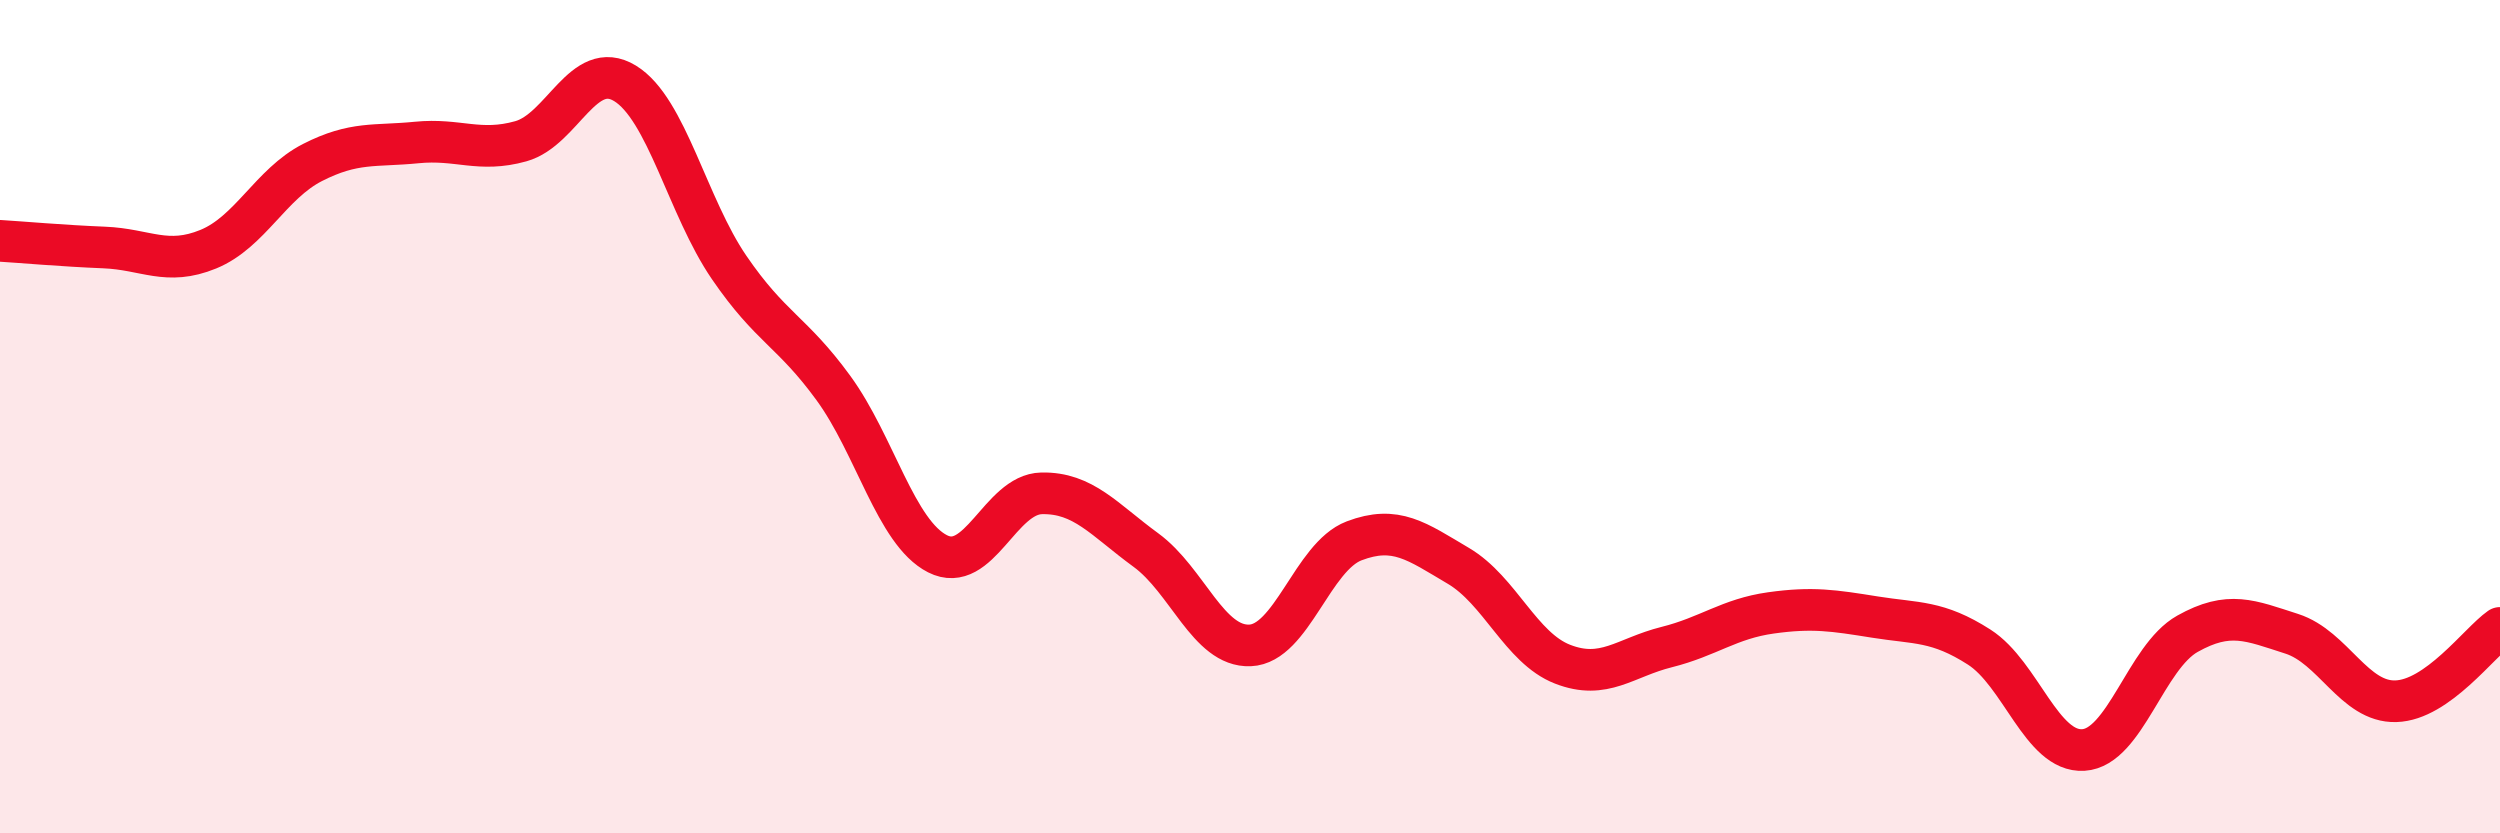
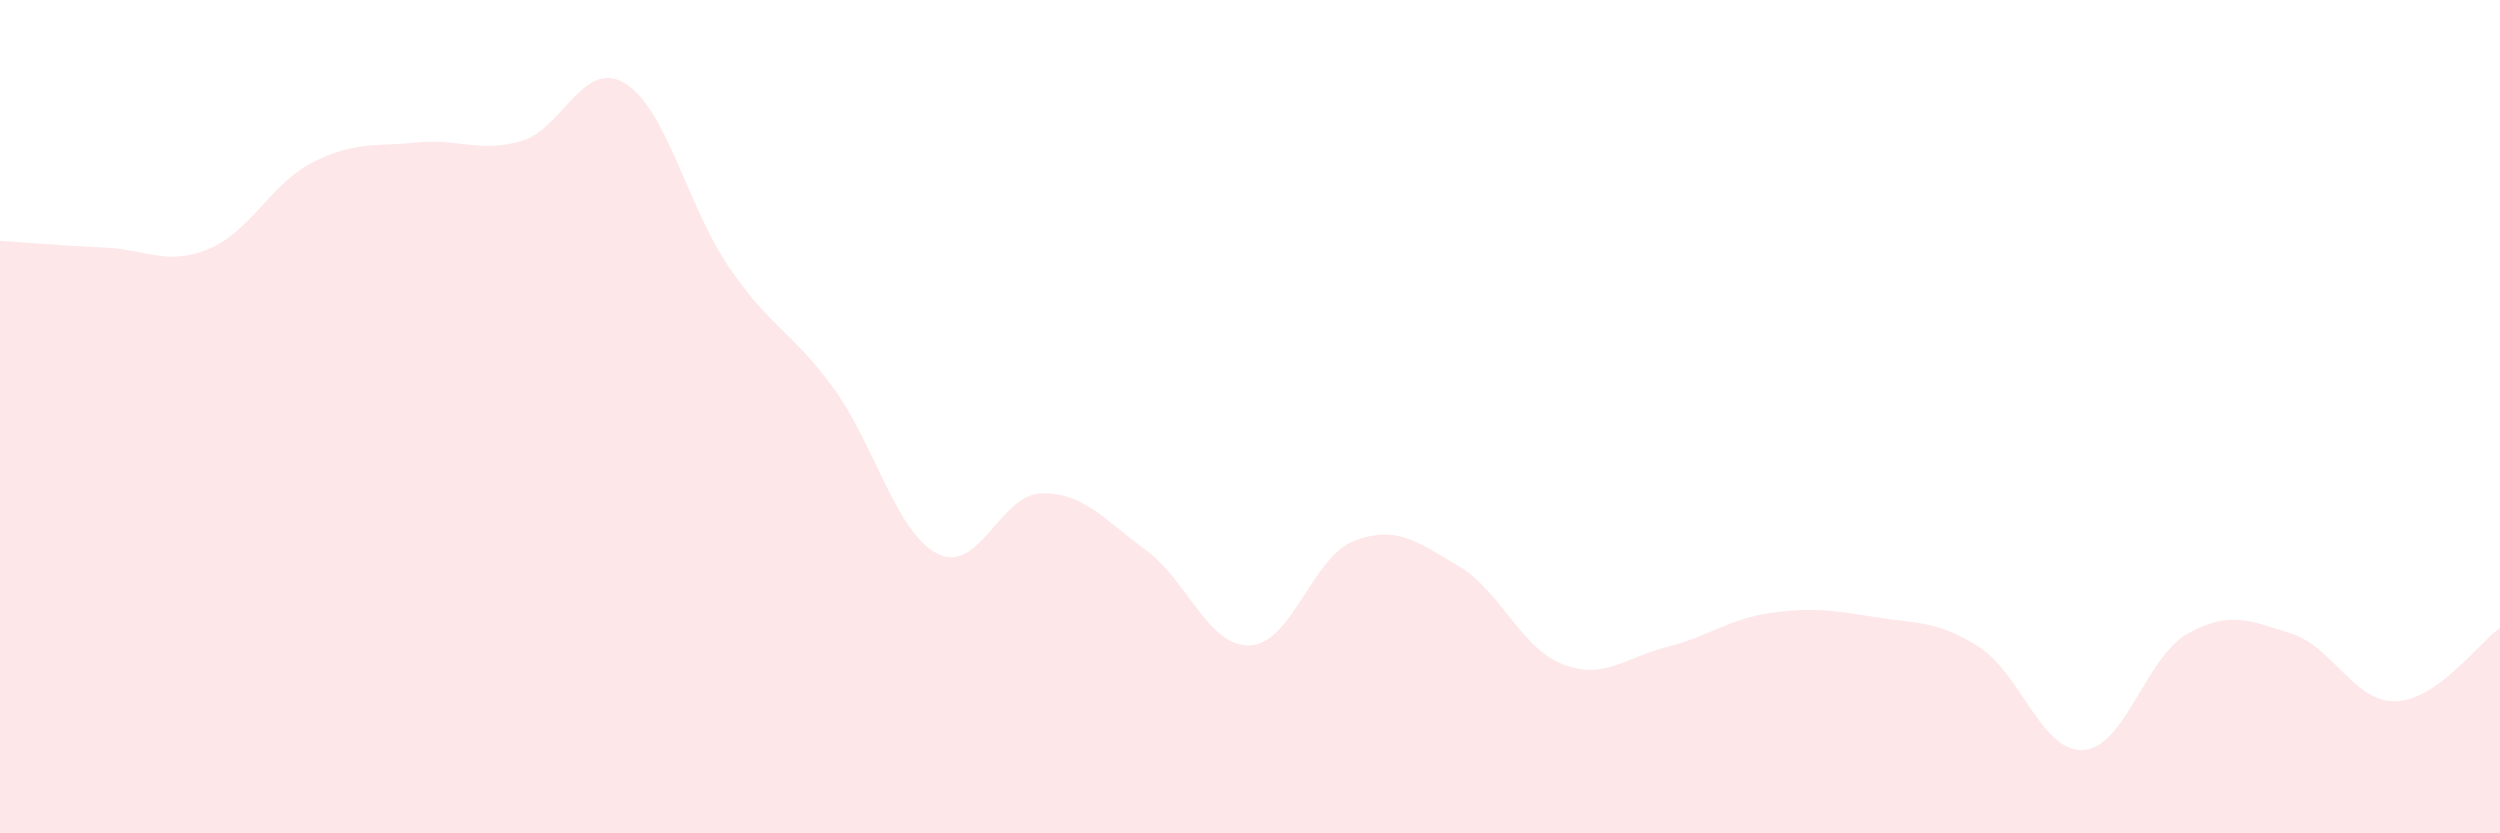
<svg xmlns="http://www.w3.org/2000/svg" width="60" height="20" viewBox="0 0 60 20">
  <path d="M 0,5.78 C 0.5,5.81 1.5,5.9 2.5,5.94 C 3.5,5.98 4,6.39 5,5.98 C 6,5.57 6.5,4.41 7.5,3.9 C 8.5,3.39 9,3.52 10,3.42 C 11,3.32 11.5,3.67 12.5,3.39 C 13.5,3.11 14,1.39 15,2 C 16,2.61 16.5,4.96 17.5,6.42 C 18.5,7.88 19,7.94 20,9.31 C 21,10.68 21.5,12.78 22.5,13.29 C 23.5,13.8 24,11.86 25,11.84 C 26,11.82 26.5,12.47 27.5,13.2 C 28.5,13.93 29,15.53 30,15.49 C 31,15.45 31.5,13.36 32.5,12.98 C 33.5,12.6 34,12.99 35,13.58 C 36,14.17 36.5,15.55 37.5,15.94 C 38.5,16.33 39,15.78 40,15.53 C 41,15.28 41.5,14.85 42.5,14.71 C 43.5,14.57 44,14.65 45,14.81 C 46,14.97 46.5,14.89 47.5,15.53 C 48.5,16.17 49,18.06 50,18 C 51,17.94 51.5,15.77 52.5,15.21 C 53.5,14.65 54,14.89 55,15.21 C 56,15.53 56.5,16.86 57.5,16.83 C 58.5,16.8 59.5,15.42 60,15.07L60 20L0 20Z" fill="#EB0A25" opacity="0.1" stroke-linecap="round" stroke-linejoin="round" />
-   <path d="M 0,5.78 C 0.5,5.81 1.5,5.9 2.5,5.94 C 3.5,5.98 4,6.39 5,5.98 C 6,5.57 6.5,4.41 7.5,3.9 C 8.5,3.39 9,3.52 10,3.42 C 11,3.32 11.5,3.67 12.5,3.39 C 13.5,3.11 14,1.39 15,2 C 16,2.61 16.5,4.96 17.5,6.42 C 18.5,7.88 19,7.94 20,9.31 C 21,10.68 21.5,12.78 22.5,13.29 C 23.5,13.8 24,11.86 25,11.84 C 26,11.82 26.5,12.47 27.5,13.2 C 28.5,13.93 29,15.53 30,15.49 C 31,15.45 31.5,13.36 32.5,12.98 C 33.5,12.6 34,12.99 35,13.58 C 36,14.17 36.5,15.55 37.5,15.94 C 38.5,16.33 39,15.78 40,15.53 C 41,15.28 41.5,14.85 42.5,14.71 C 43.5,14.57 44,14.65 45,14.81 C 46,14.97 46.5,14.89 47.5,15.53 C 48.5,16.17 49,18.06 50,18 C 51,17.94 51.5,15.77 52.5,15.21 C 53.5,14.65 54,14.89 55,15.21 C 56,15.53 56.5,16.86 57.5,16.83 C 58.5,16.8 59.5,15.42 60,15.07" stroke="#EB0A25" stroke-width="1" fill="none" stroke-linecap="round" stroke-linejoin="round" />
</svg>